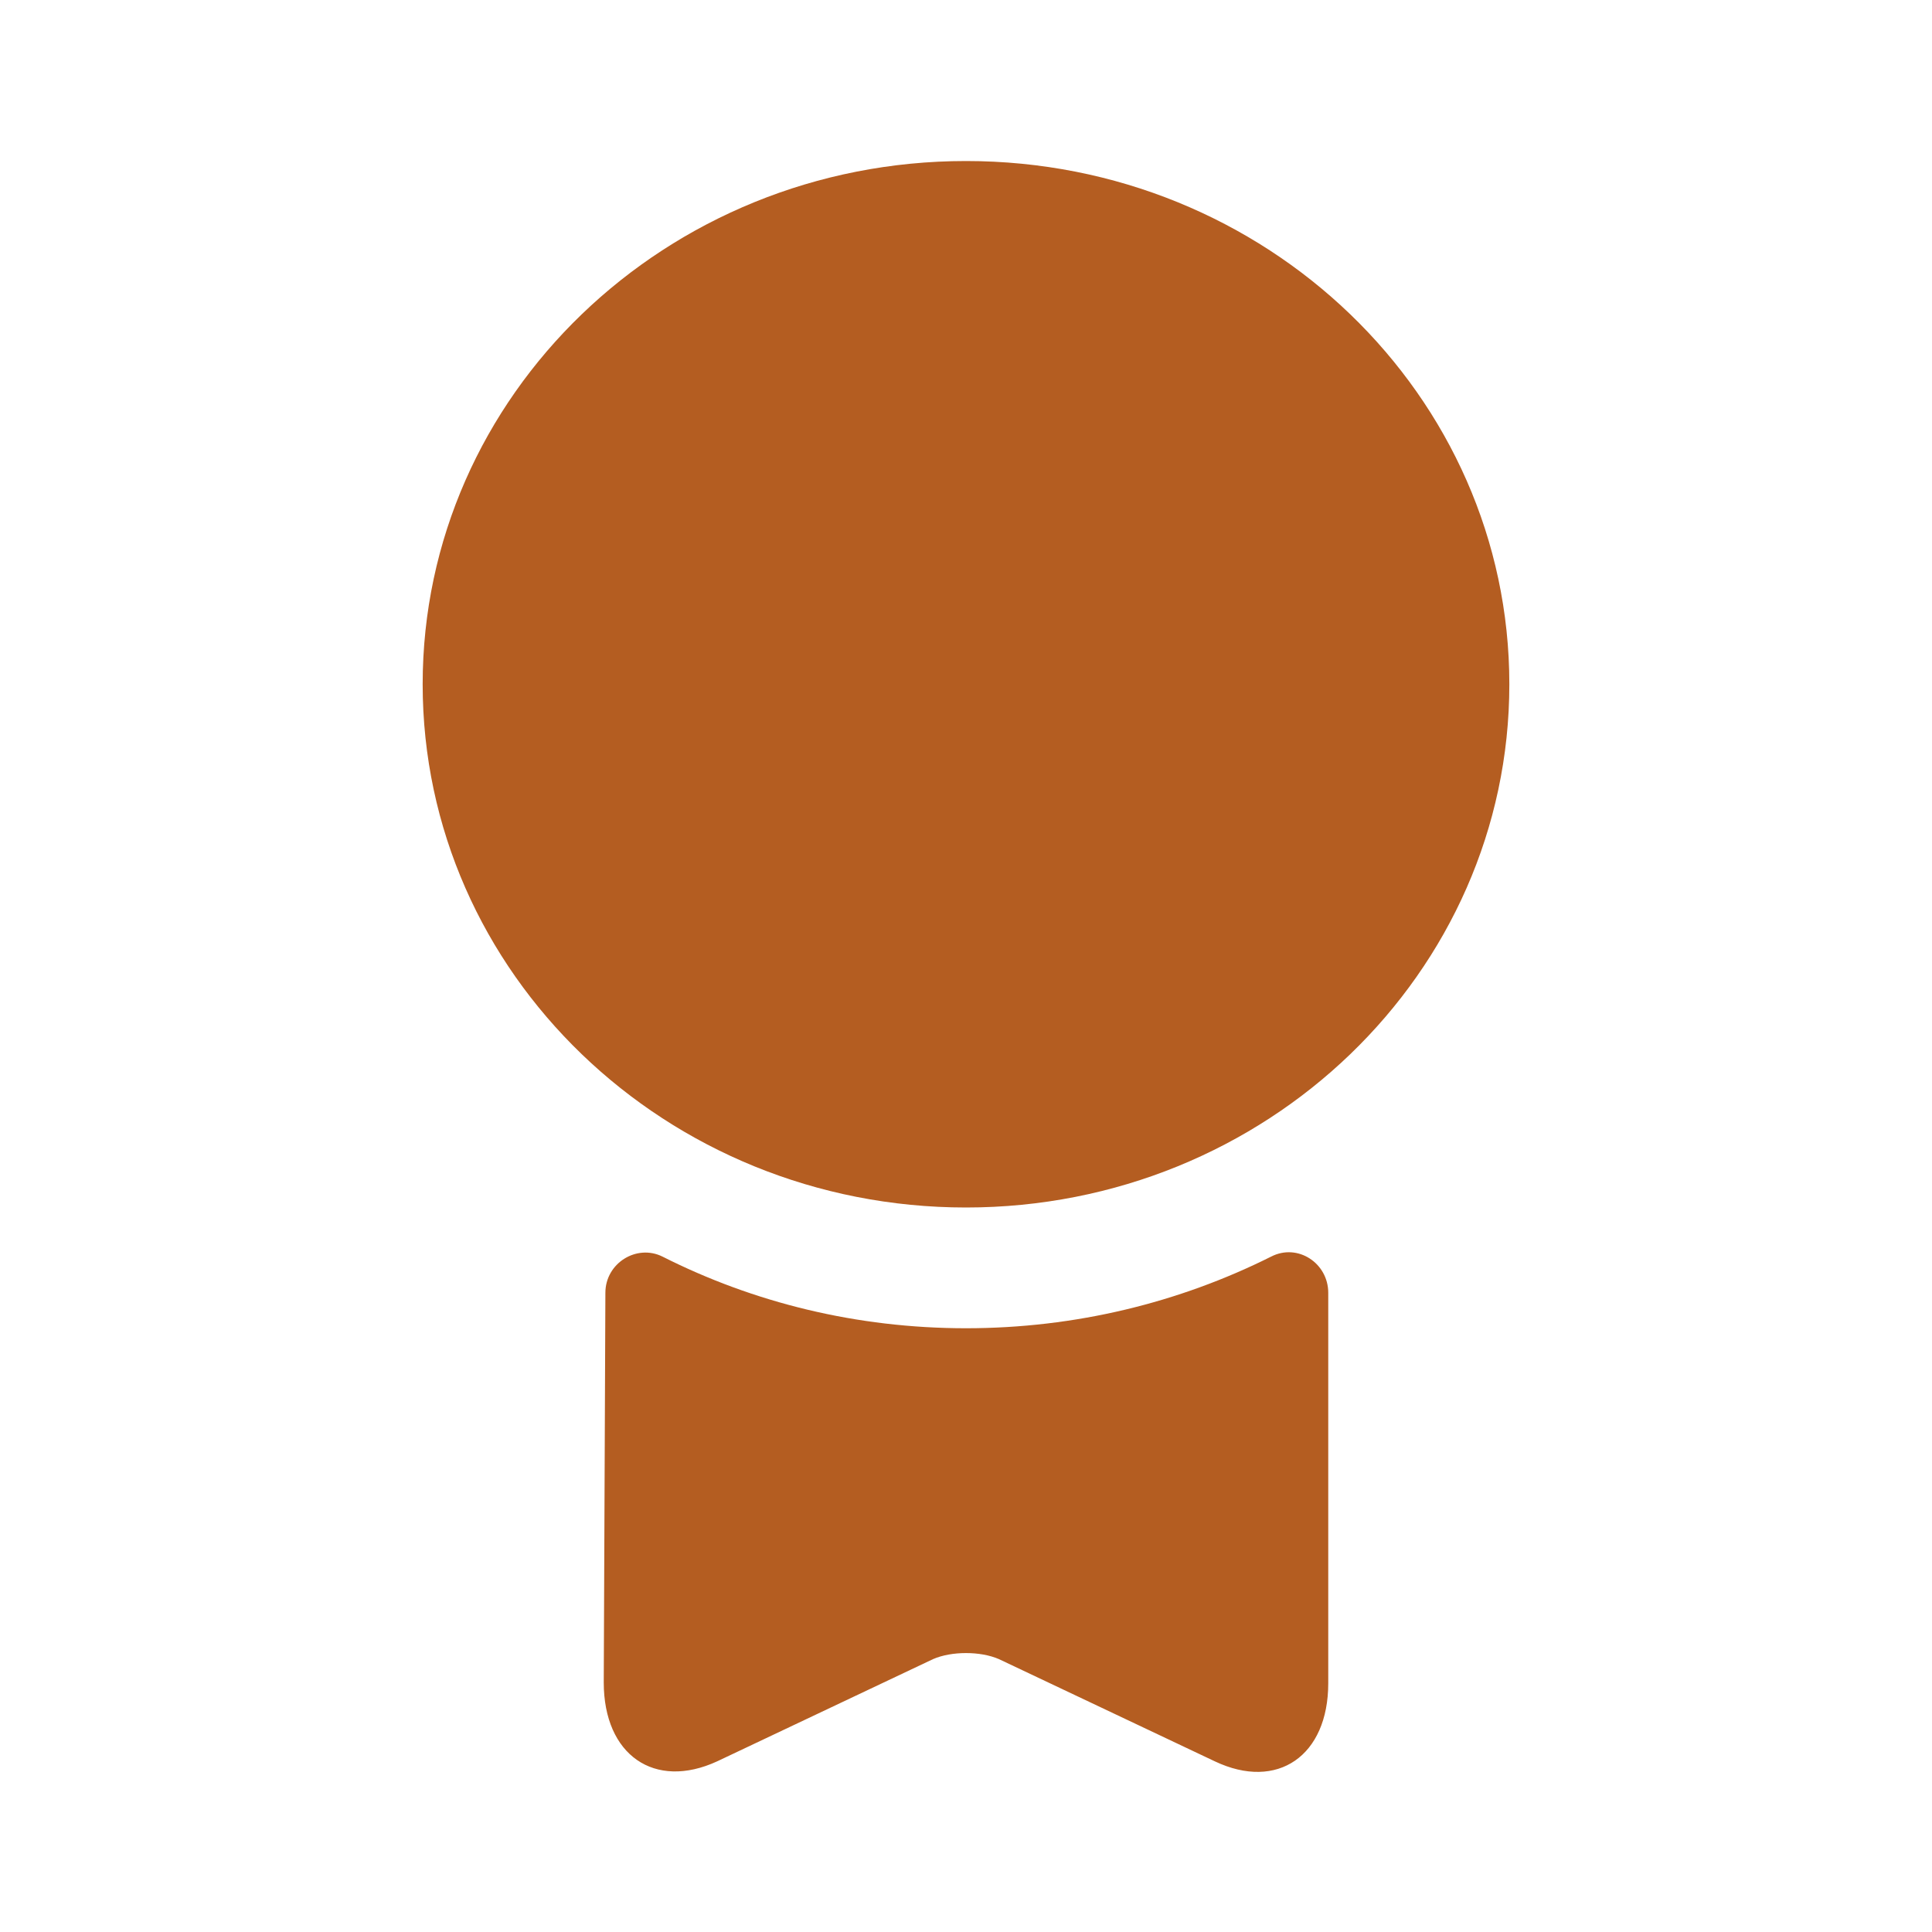
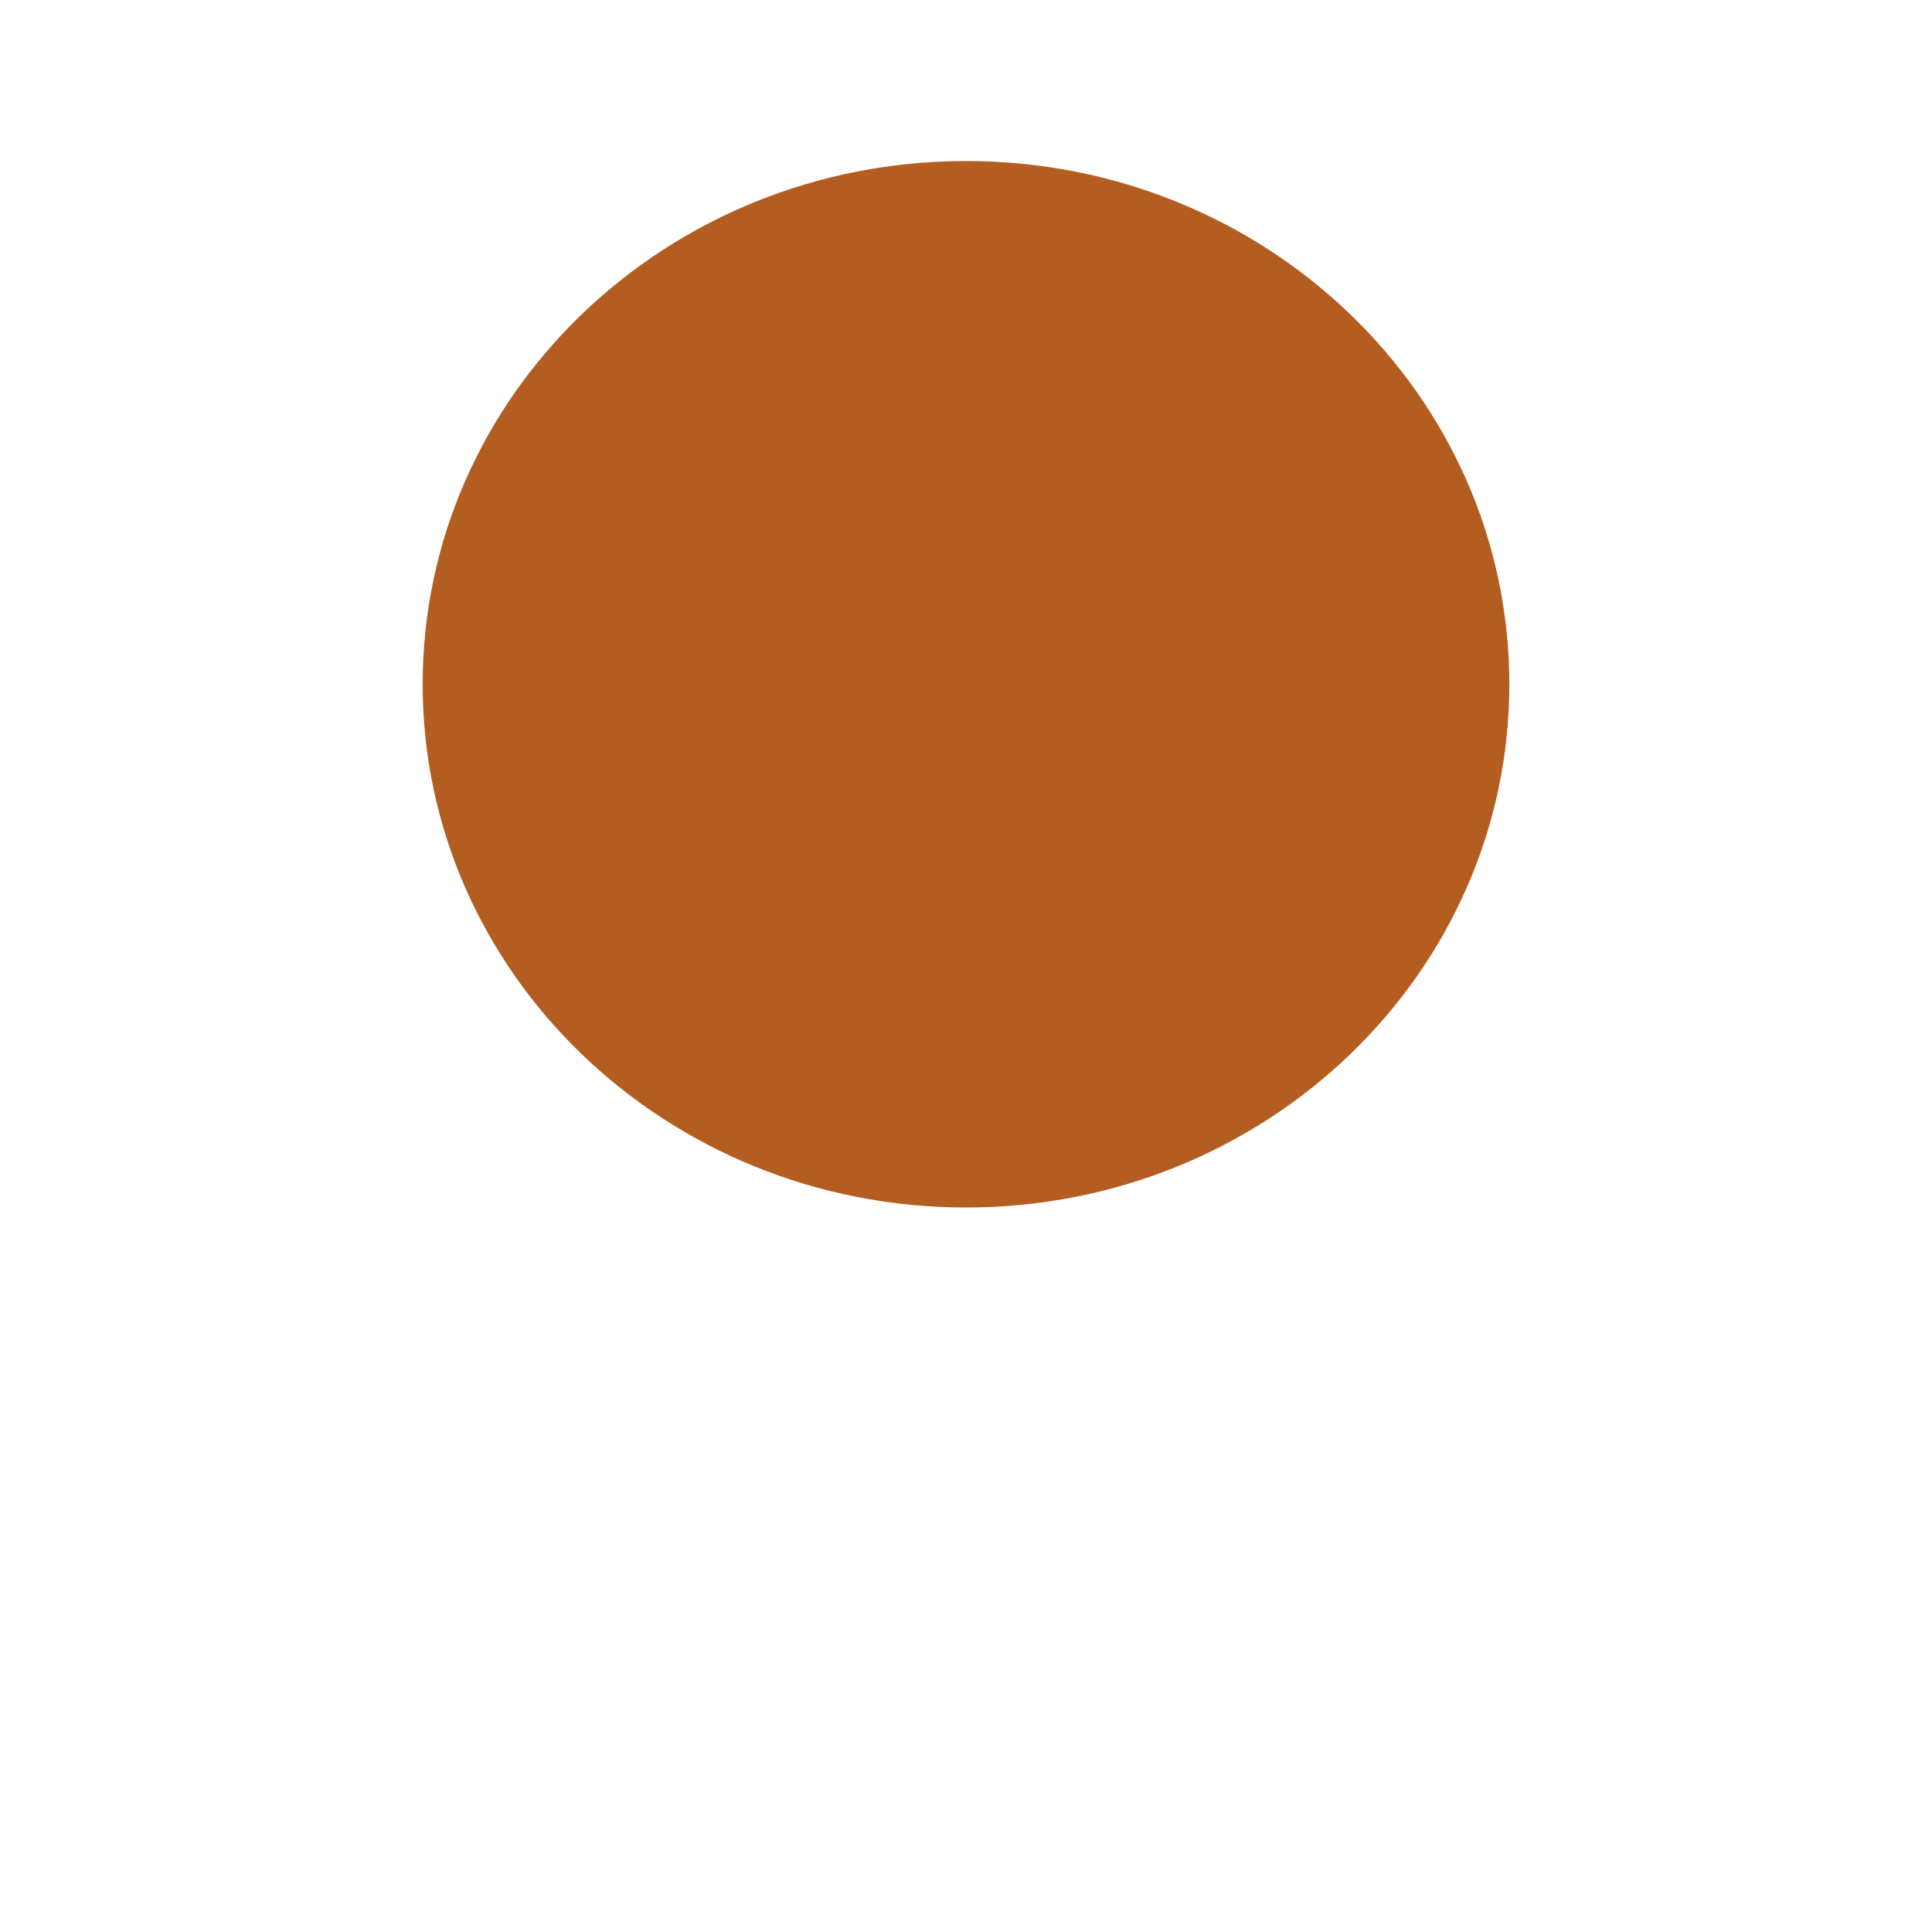
<svg xmlns="http://www.w3.org/2000/svg" width="26" height="26" viewBox="0 0 26 26" fill="none">
  <path d="M13 16.25C17.039 16.25 20.312 13.097 20.312 9.208C20.312 5.319 17.039 2.167 13 2.167C8.961 2.167 5.688 5.319 5.688 9.208C5.688 13.097 8.961 16.25 13 16.25Z" fill="#b45d21" />
-   <path d="M17.106 16.911C17.463 16.727 17.875 16.998 17.875 17.398V22.653C17.875 23.628 17.192 24.104 16.348 23.703L13.444 22.328C13.195 22.219 12.805 22.219 12.556 22.328L9.652 23.703C8.807 24.093 8.125 23.617 8.125 22.642L8.147 17.398C8.147 16.998 8.569 16.738 8.916 16.911C10.14 17.529 11.527 17.875 13 17.875C14.473 17.875 15.871 17.529 17.106 16.911Z" fill="#b45d21" />
</svg>